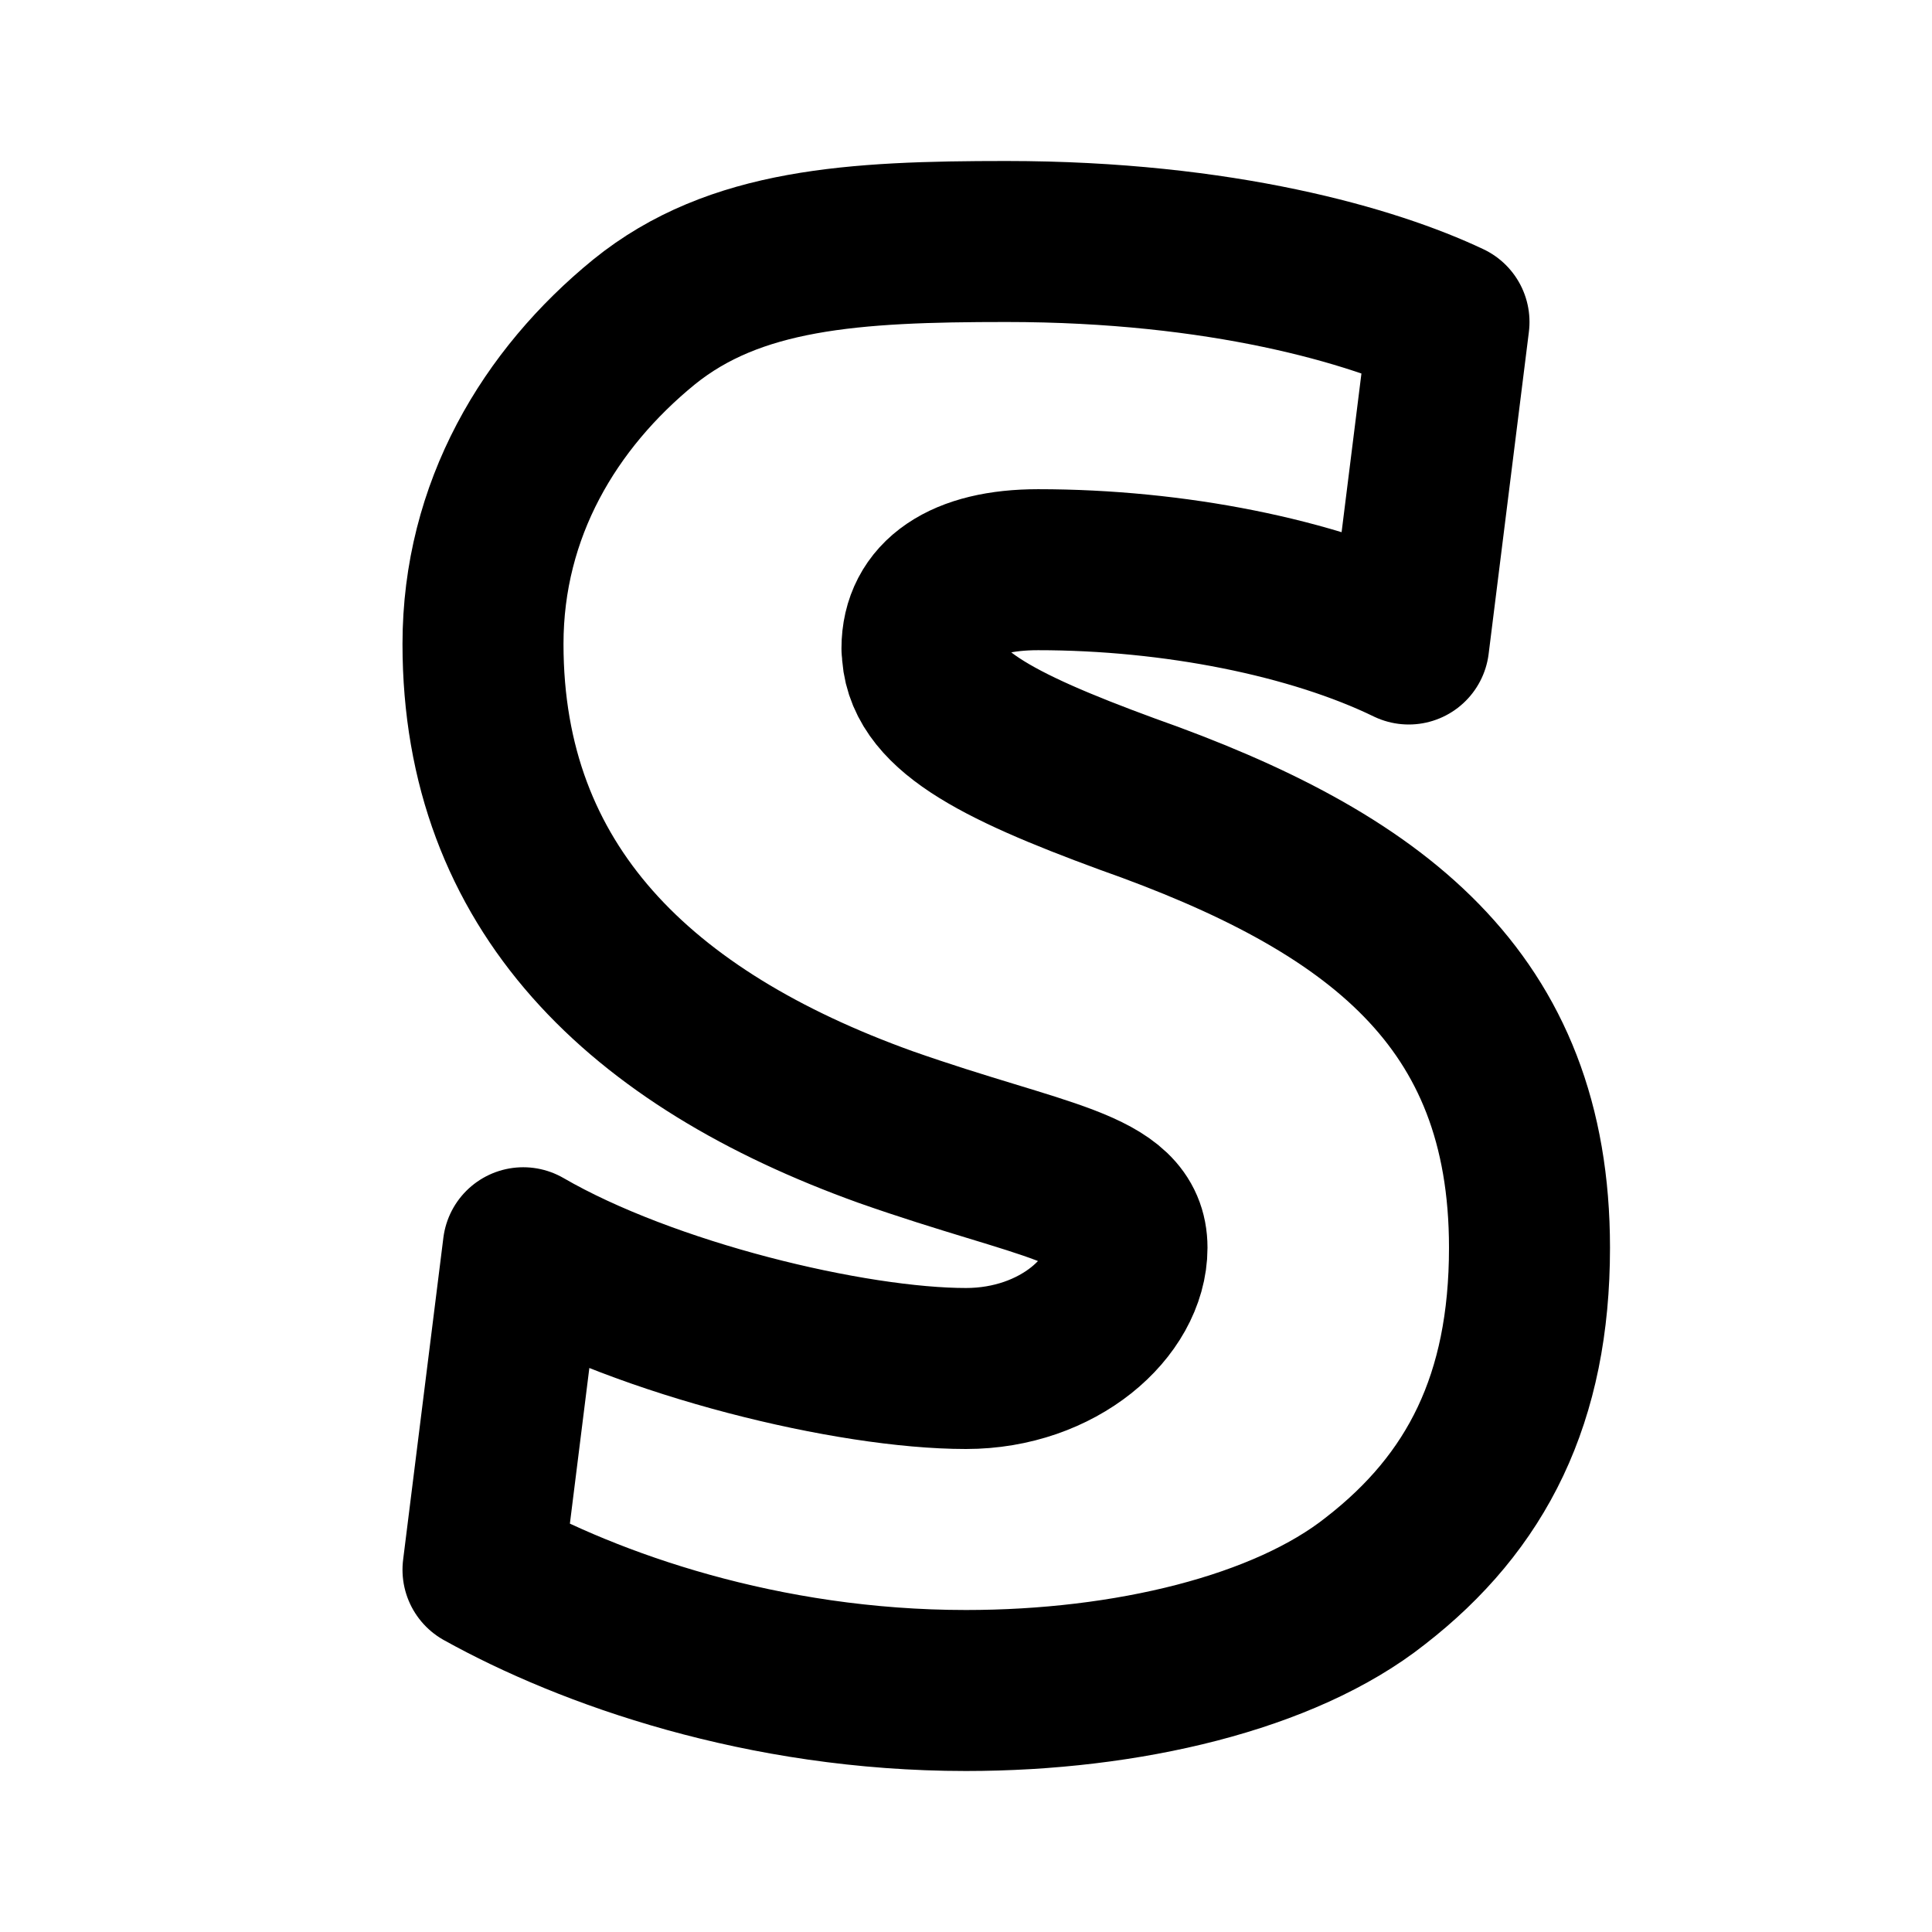
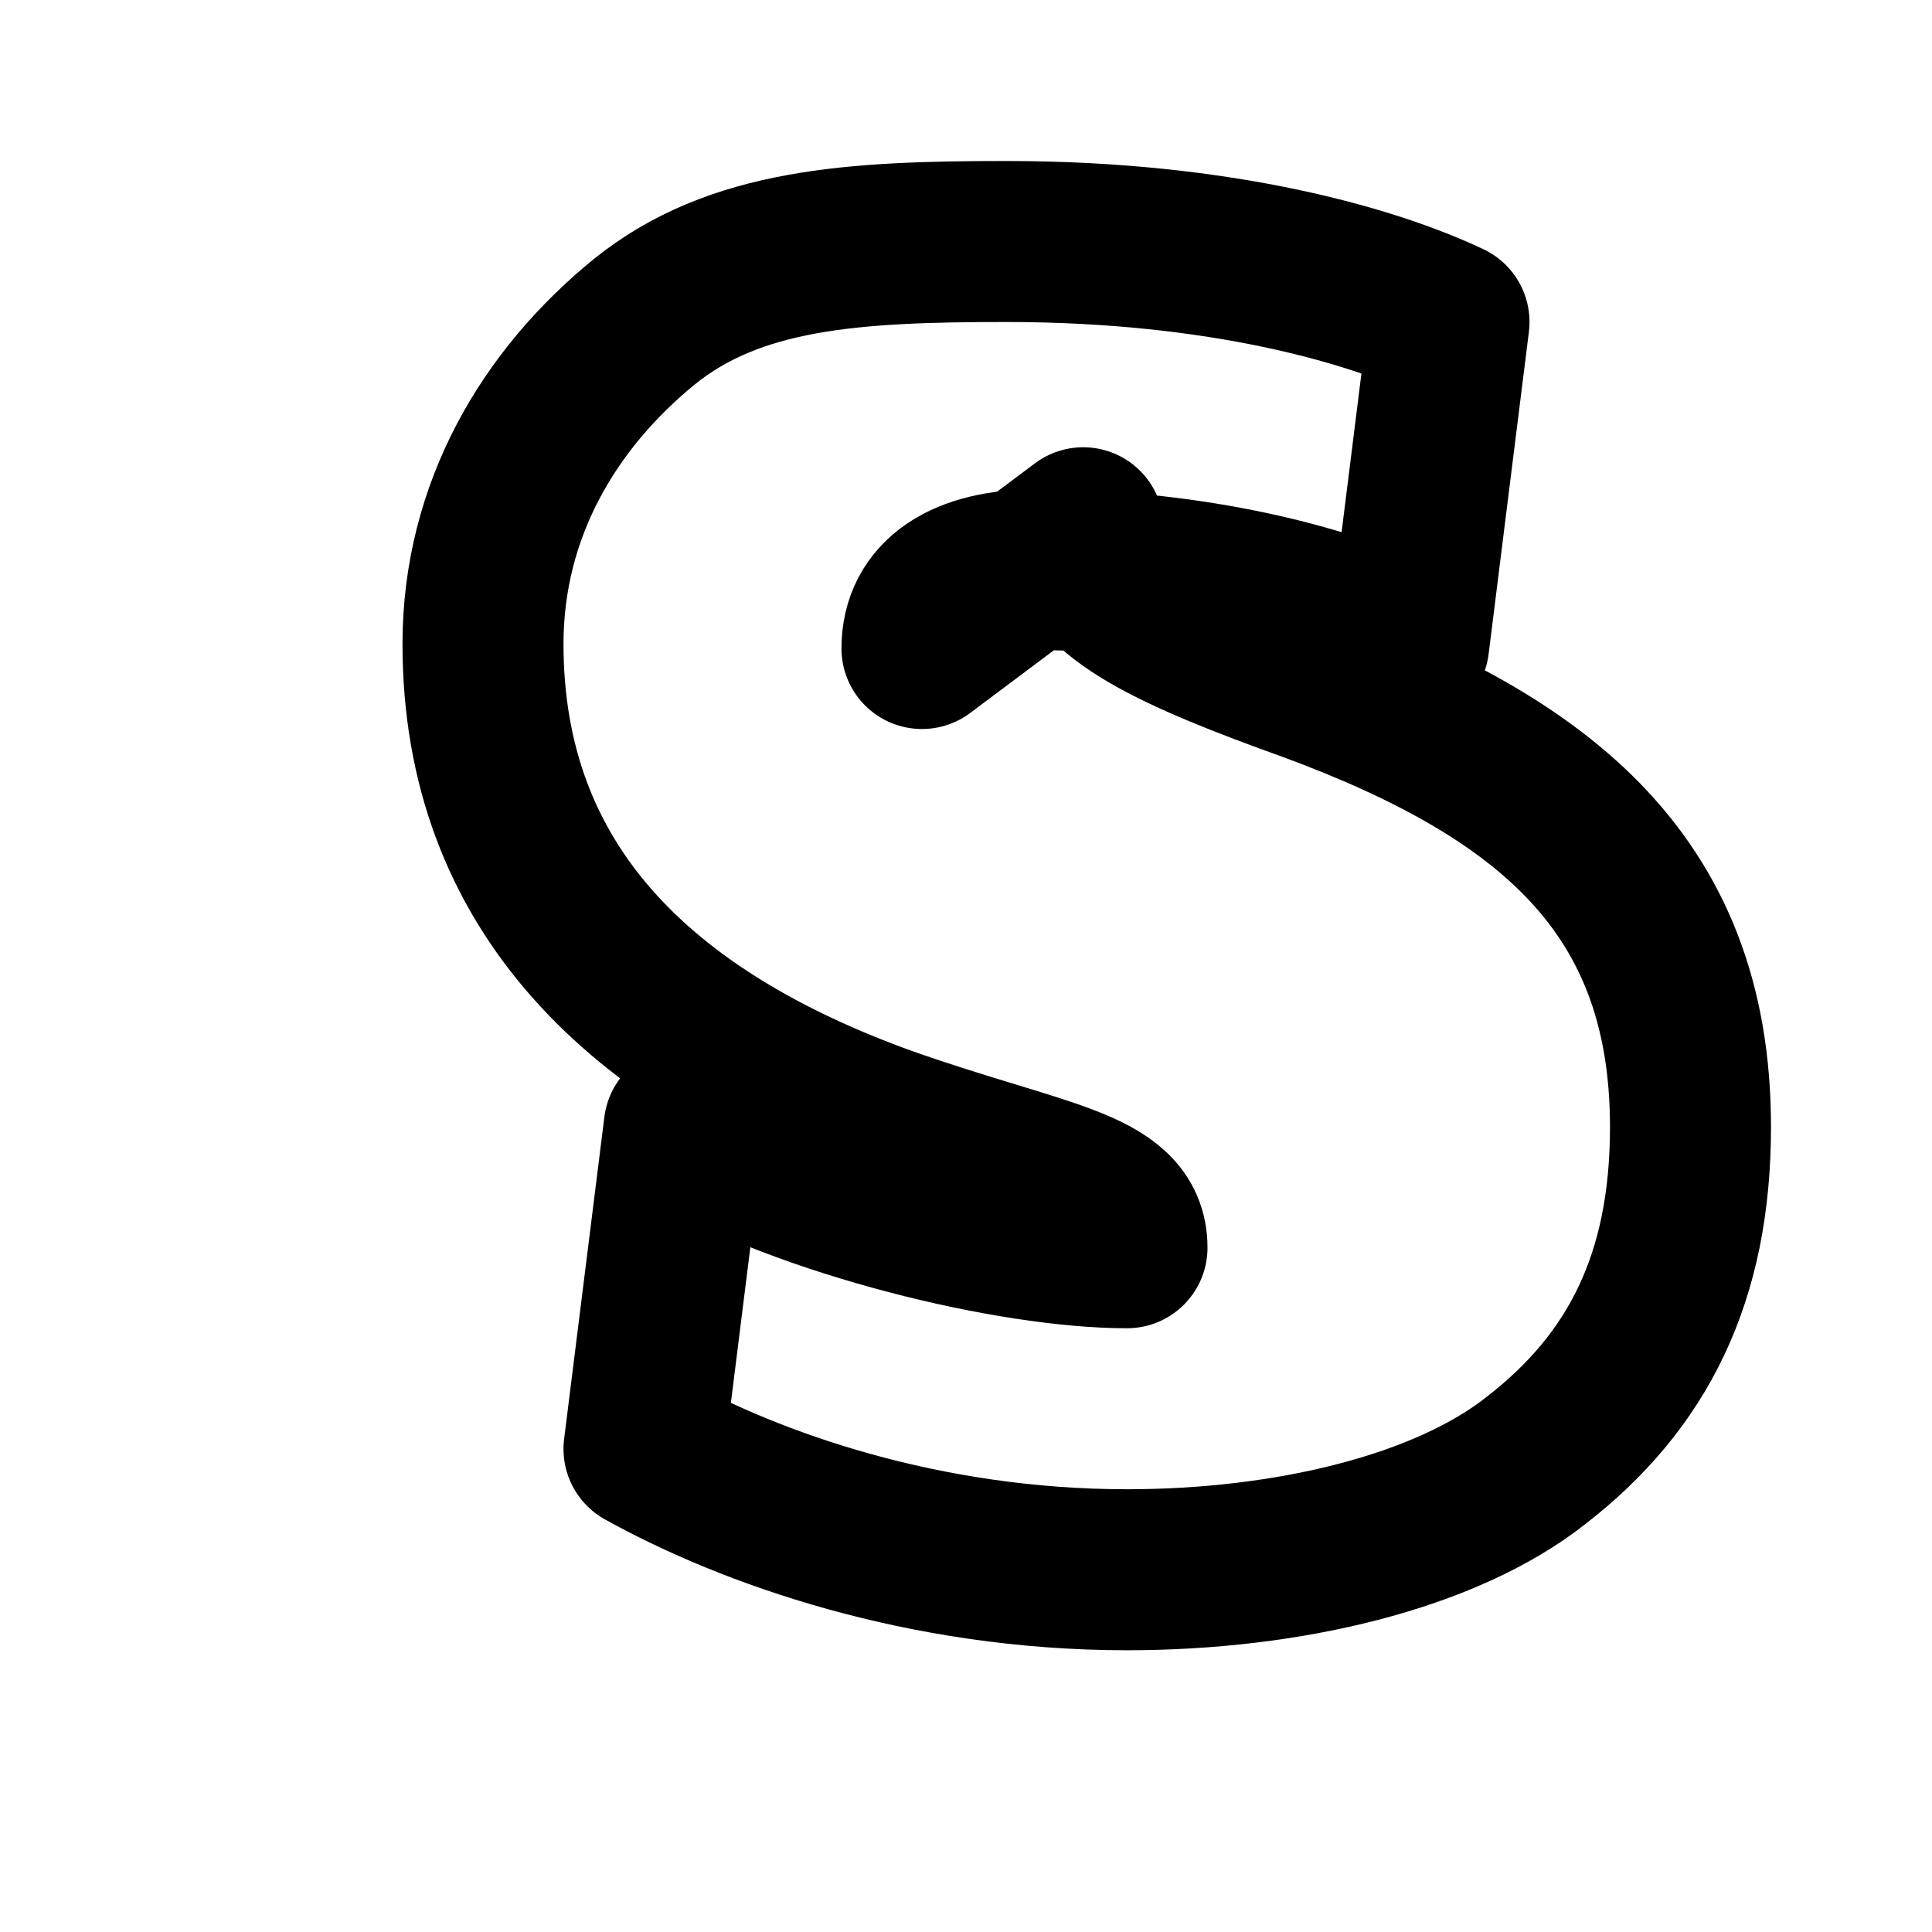
<svg xmlns="http://www.w3.org/2000/svg" width="24" height="24" viewBox="0 0 24 24" stroke-width="2" stroke="currentColor" fill="none" stroke-linecap="round" stroke-linejoin="round">
-   <path d="M11.453 8.056c0 -.623 .518 -.979 1.442 -.979c1.69 0 3.41 .343 4.605 .923l.5 -4c-.948 -.449 -2.82 -1 -5.5 -1c-1.895 0 -3.373 .087 -4.5 1c-1.172 .956 -2 2.33 -2 4c0 3.03 1.958 4.906 5 6c1.961 .69 3 .743 3 1.5c0 .735 -.851 1.5 -2 1.5c-1.423 0 -3.963 -.609 -5.5 -1.5l-.5 4c1.321 .734 3.474 1.5 6 1.5c2 0 3.957 -.468 5.084 -1.36c1.263 -.979 1.916 -2.268 1.916 -4.14c0 -3.096 -1.915 -4.547 -5 -5.637c-1.646 -.605 -2.544 -1.07 -2.544 -1.807z" />
+   <path d="M11.453 8.056c0 -.623 .518 -.979 1.442 -.979c1.69 0 3.41 .343 4.605 .923l.5 -4c-.948 -.449 -2.82 -1 -5.5 -1c-1.895 0 -3.373 .087 -4.5 1c-1.172 .956 -2 2.33 -2 4c0 3.03 1.958 4.906 5 6c1.961 .69 3 .743 3 1.5c-1.423 0 -3.963 -.609 -5.5 -1.5l-.5 4c1.321 .734 3.474 1.5 6 1.5c2 0 3.957 -.468 5.084 -1.36c1.263 -.979 1.916 -2.268 1.916 -4.14c0 -3.096 -1.915 -4.547 -5 -5.637c-1.646 -.605 -2.544 -1.07 -2.544 -1.807z" />
</svg>